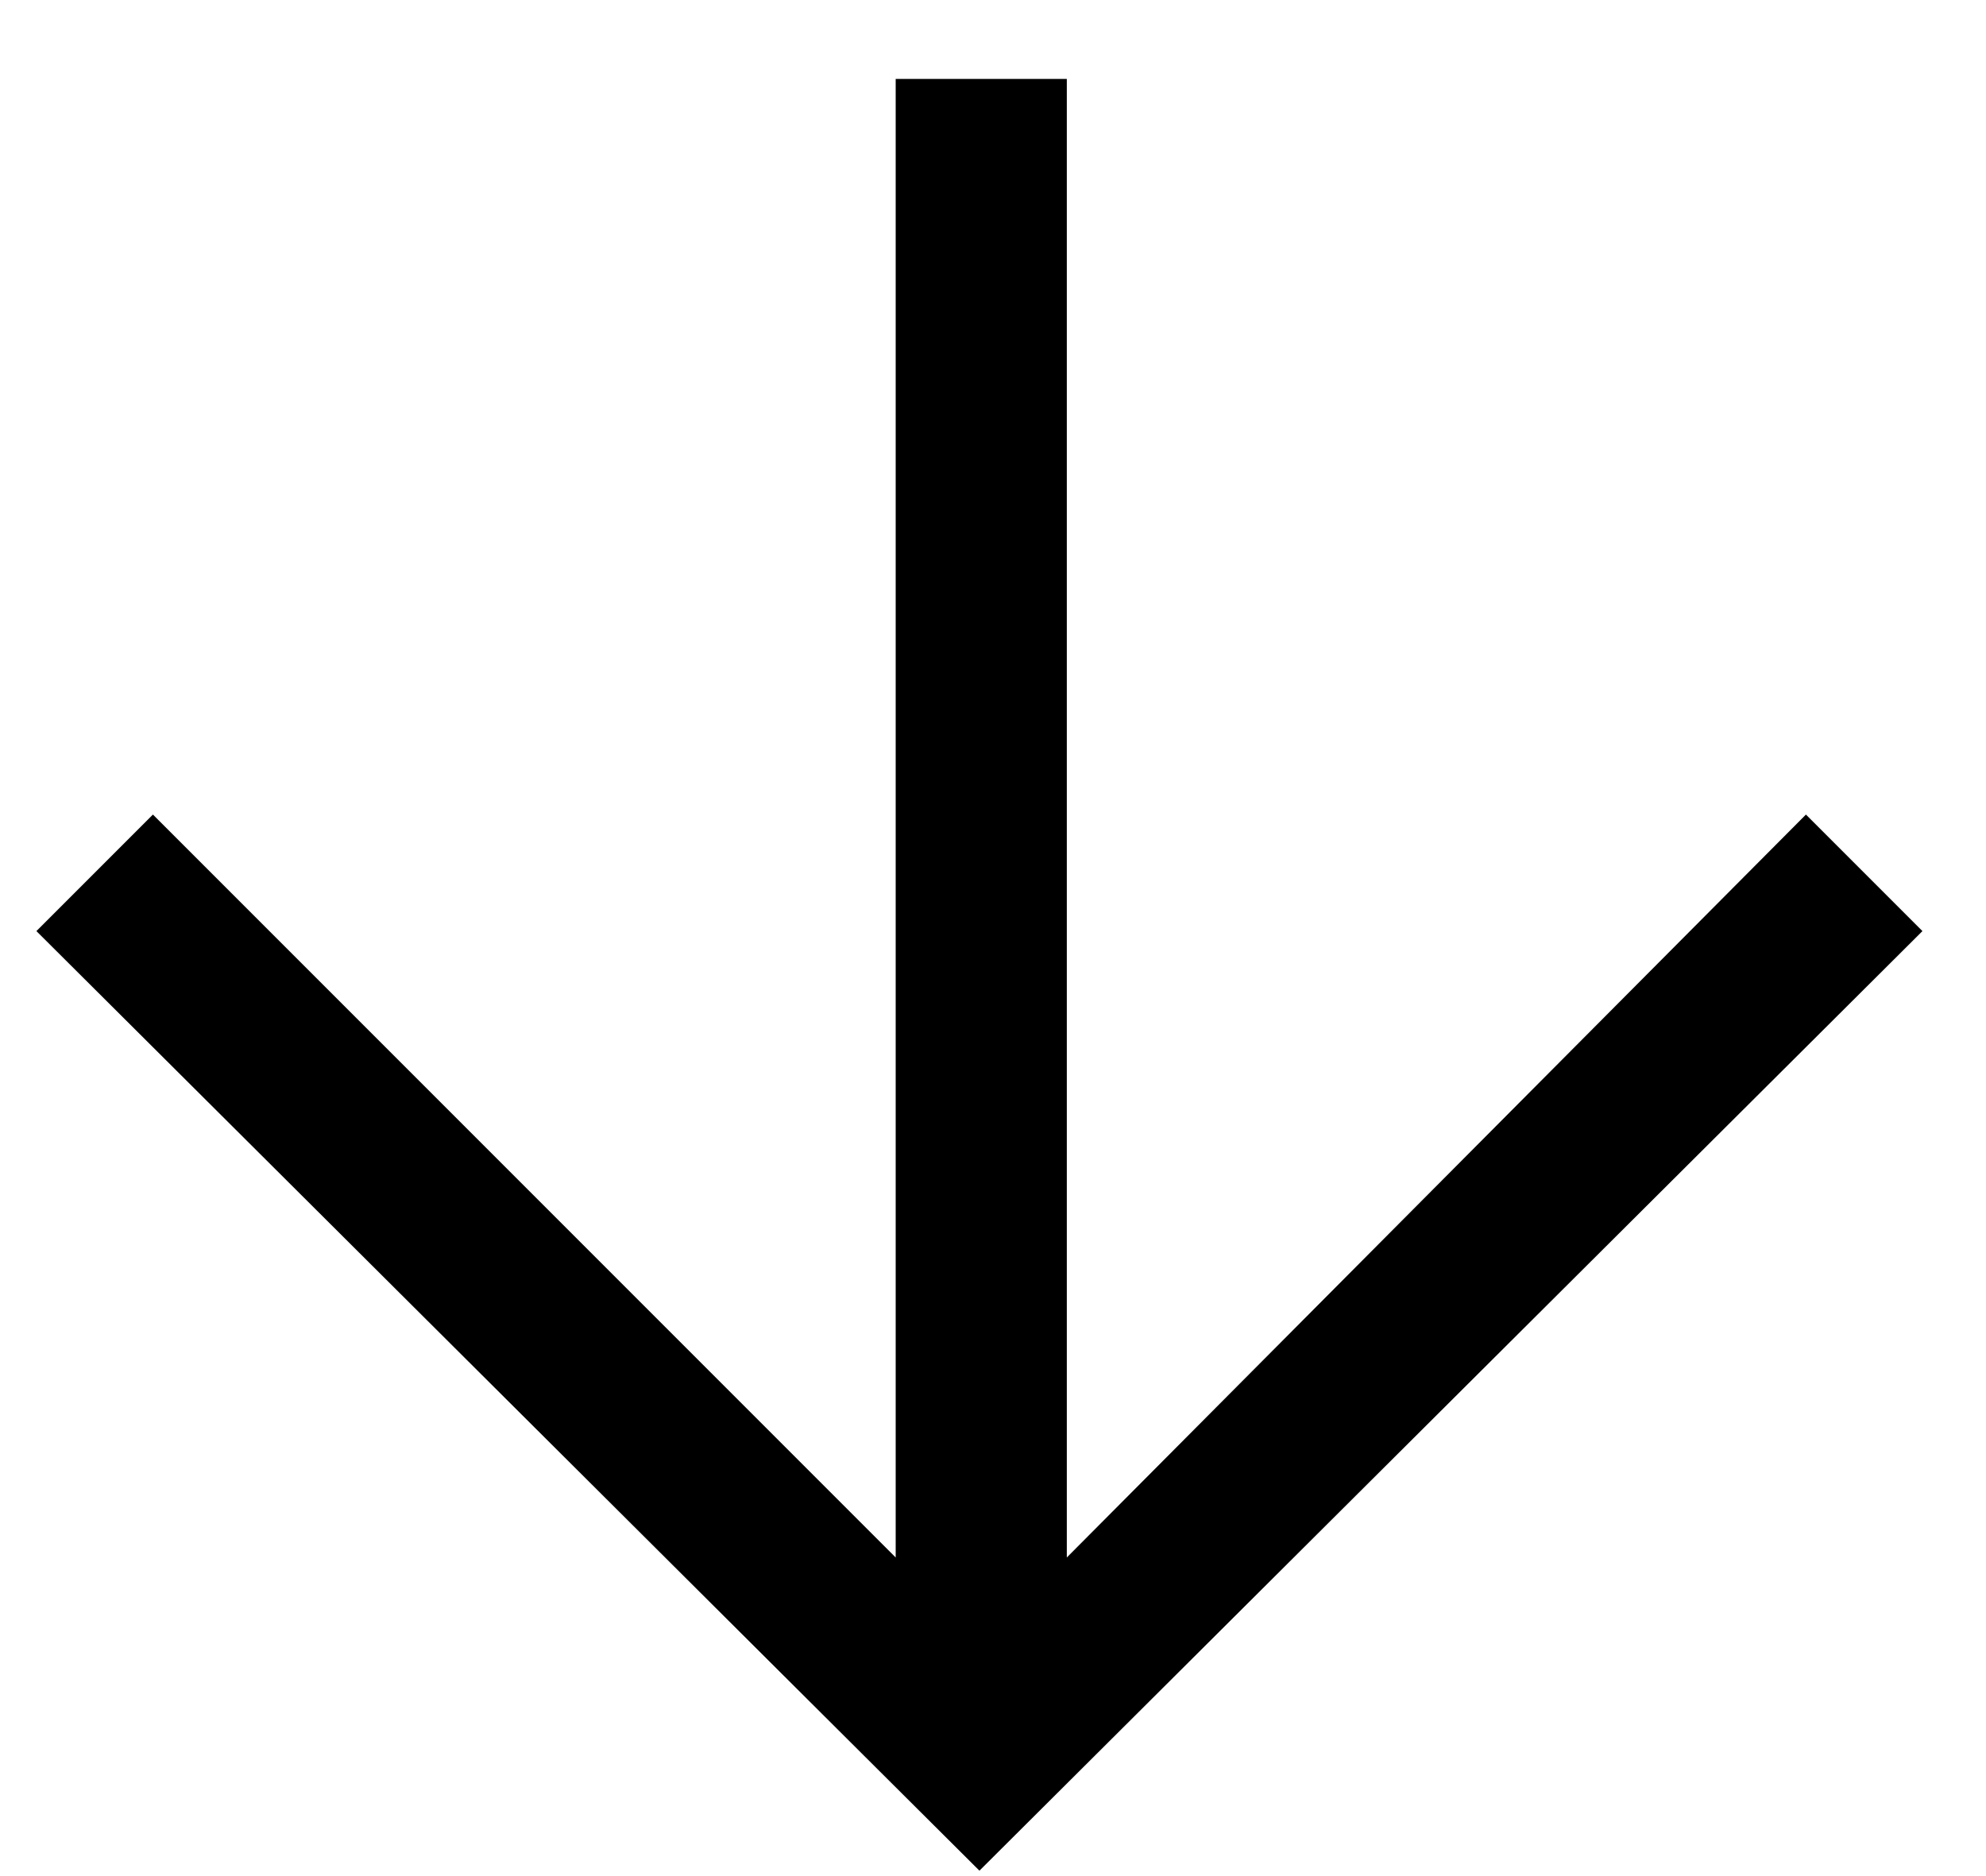
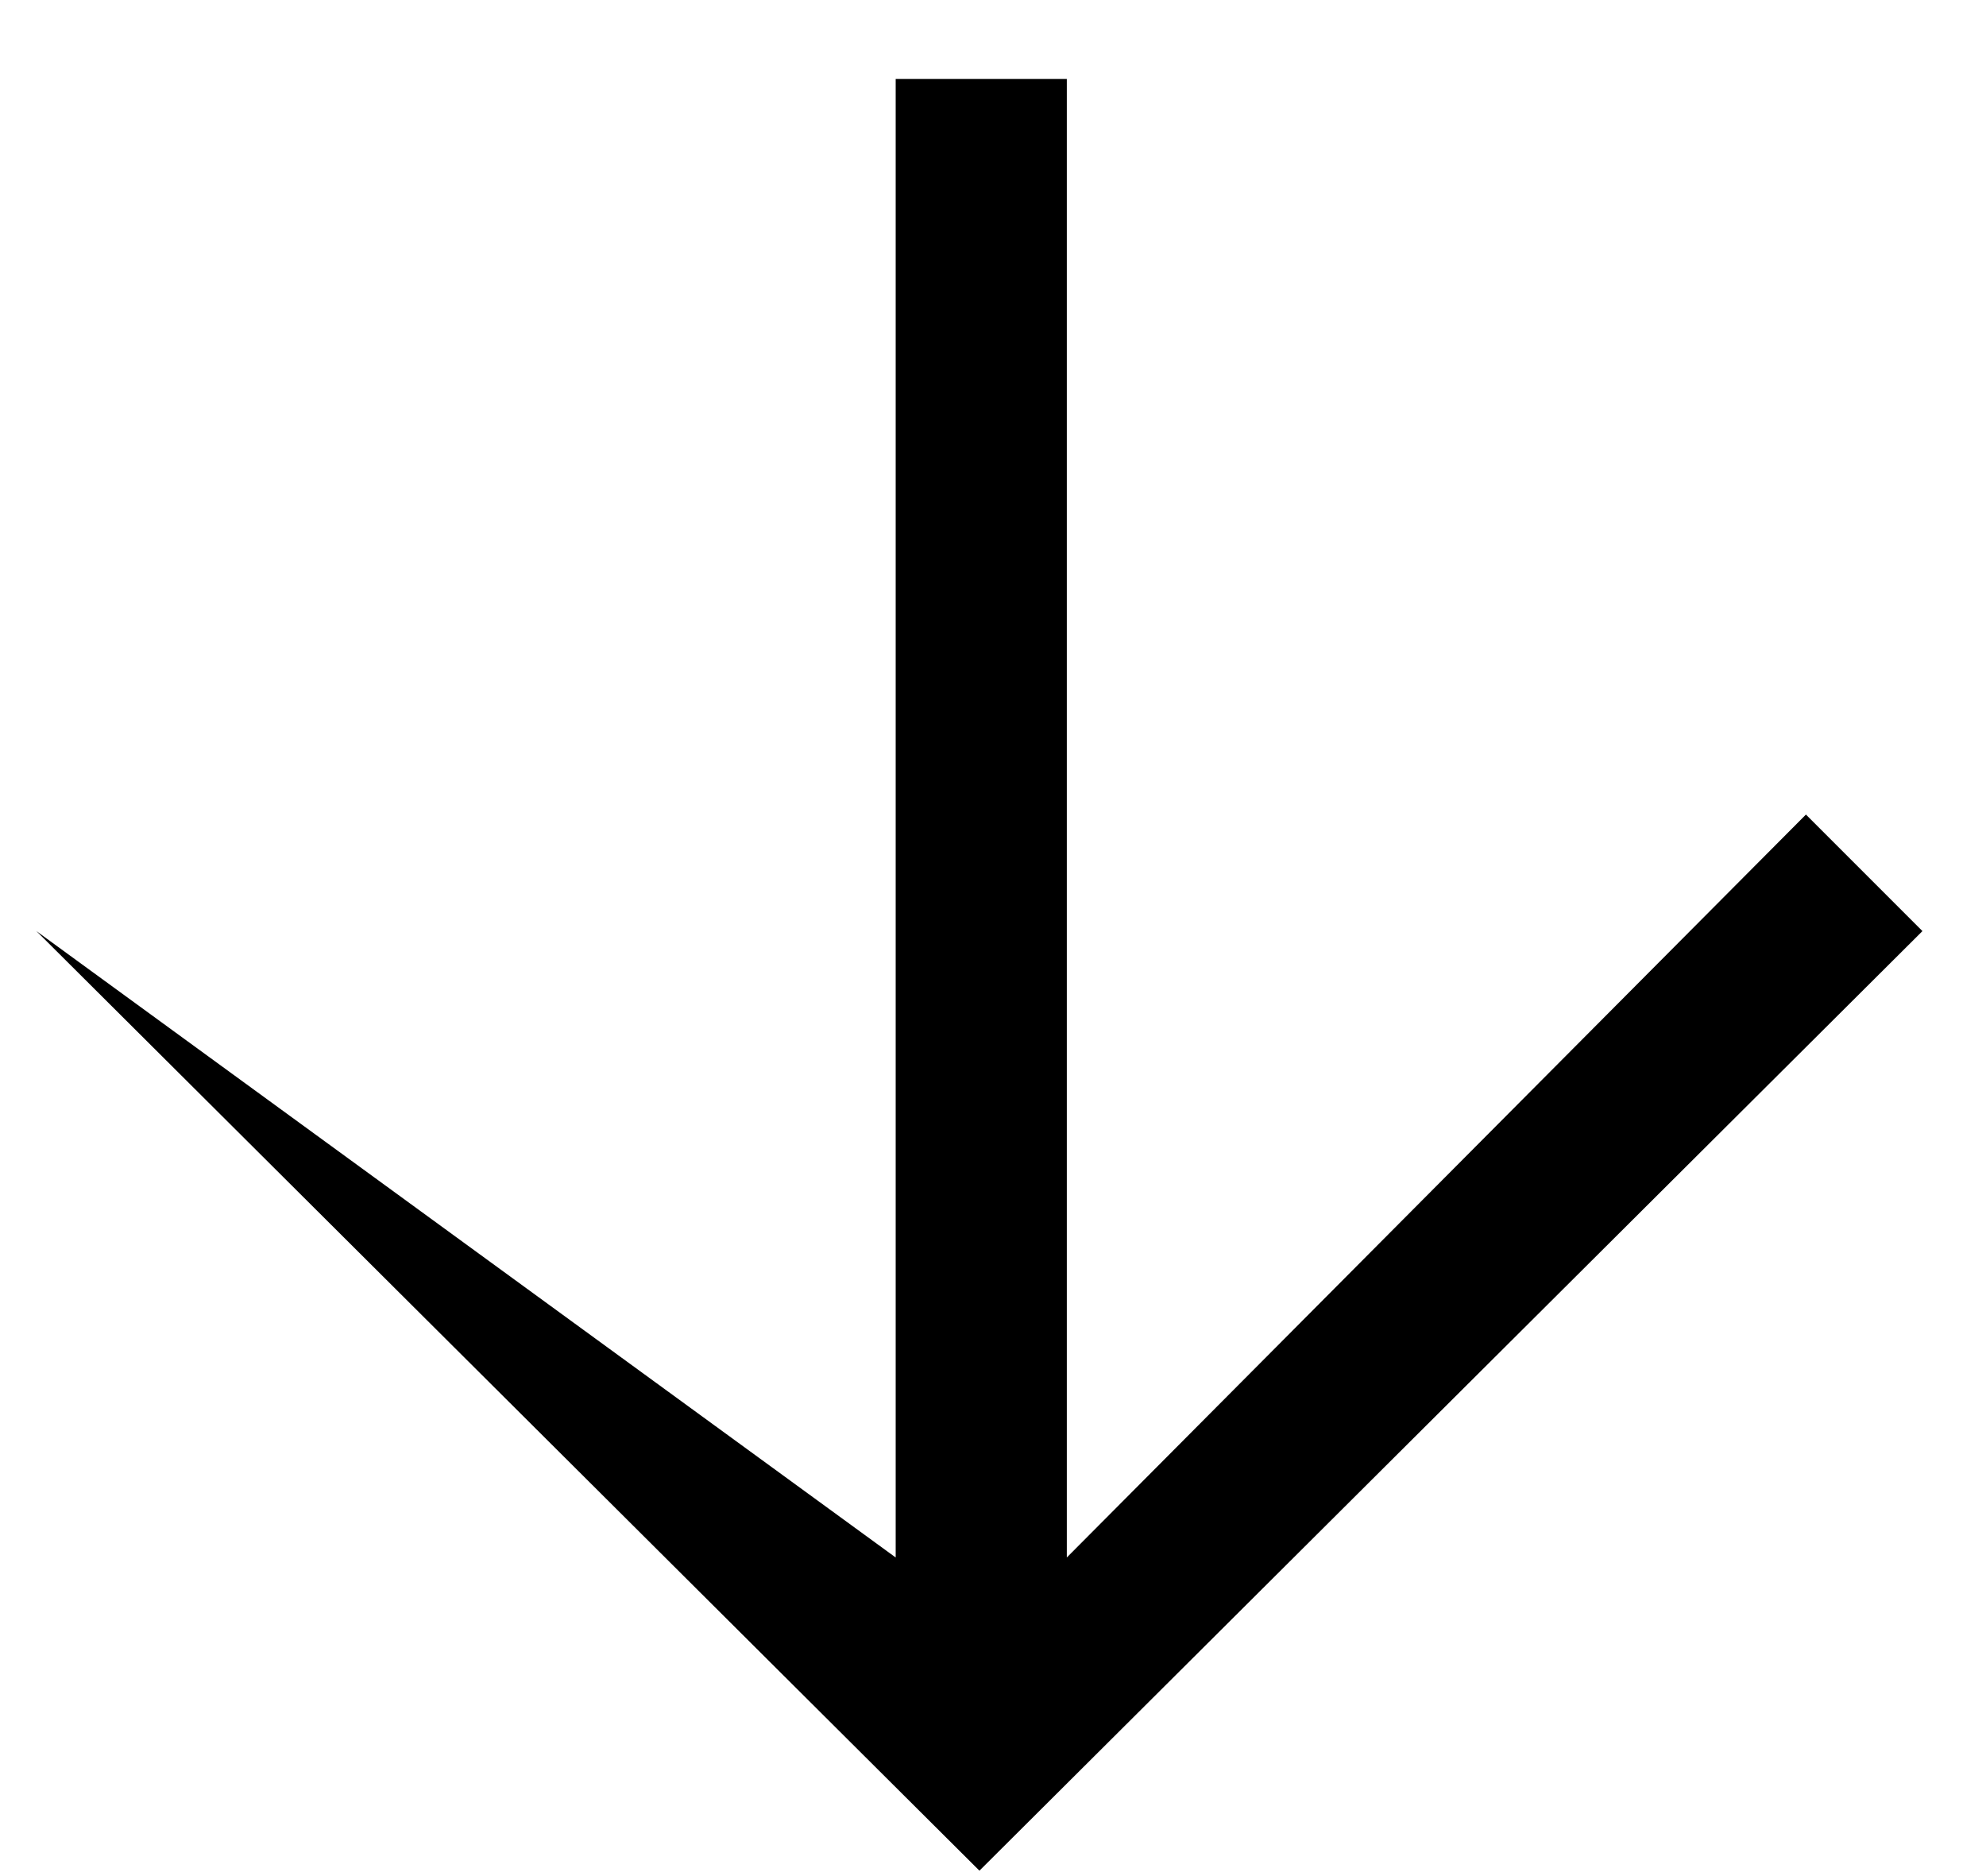
<svg xmlns="http://www.w3.org/2000/svg" width="18" height="17" viewBox="0 0 18 17" fill="none">
-   <path d="M8.877 16.951L0.33 8.437L1.386 7.381L8.118 14.113L8.118 0.715L9.669 0.715L9.669 14.113L16.368 7.381L17.424 8.437L8.877 16.951Z" fill="black" />
+   <path d="M8.877 16.951L0.33 8.437L8.118 14.113L8.118 0.715L9.669 0.715L9.669 14.113L16.368 7.381L17.424 8.437L8.877 16.951Z" fill="black" />
</svg>